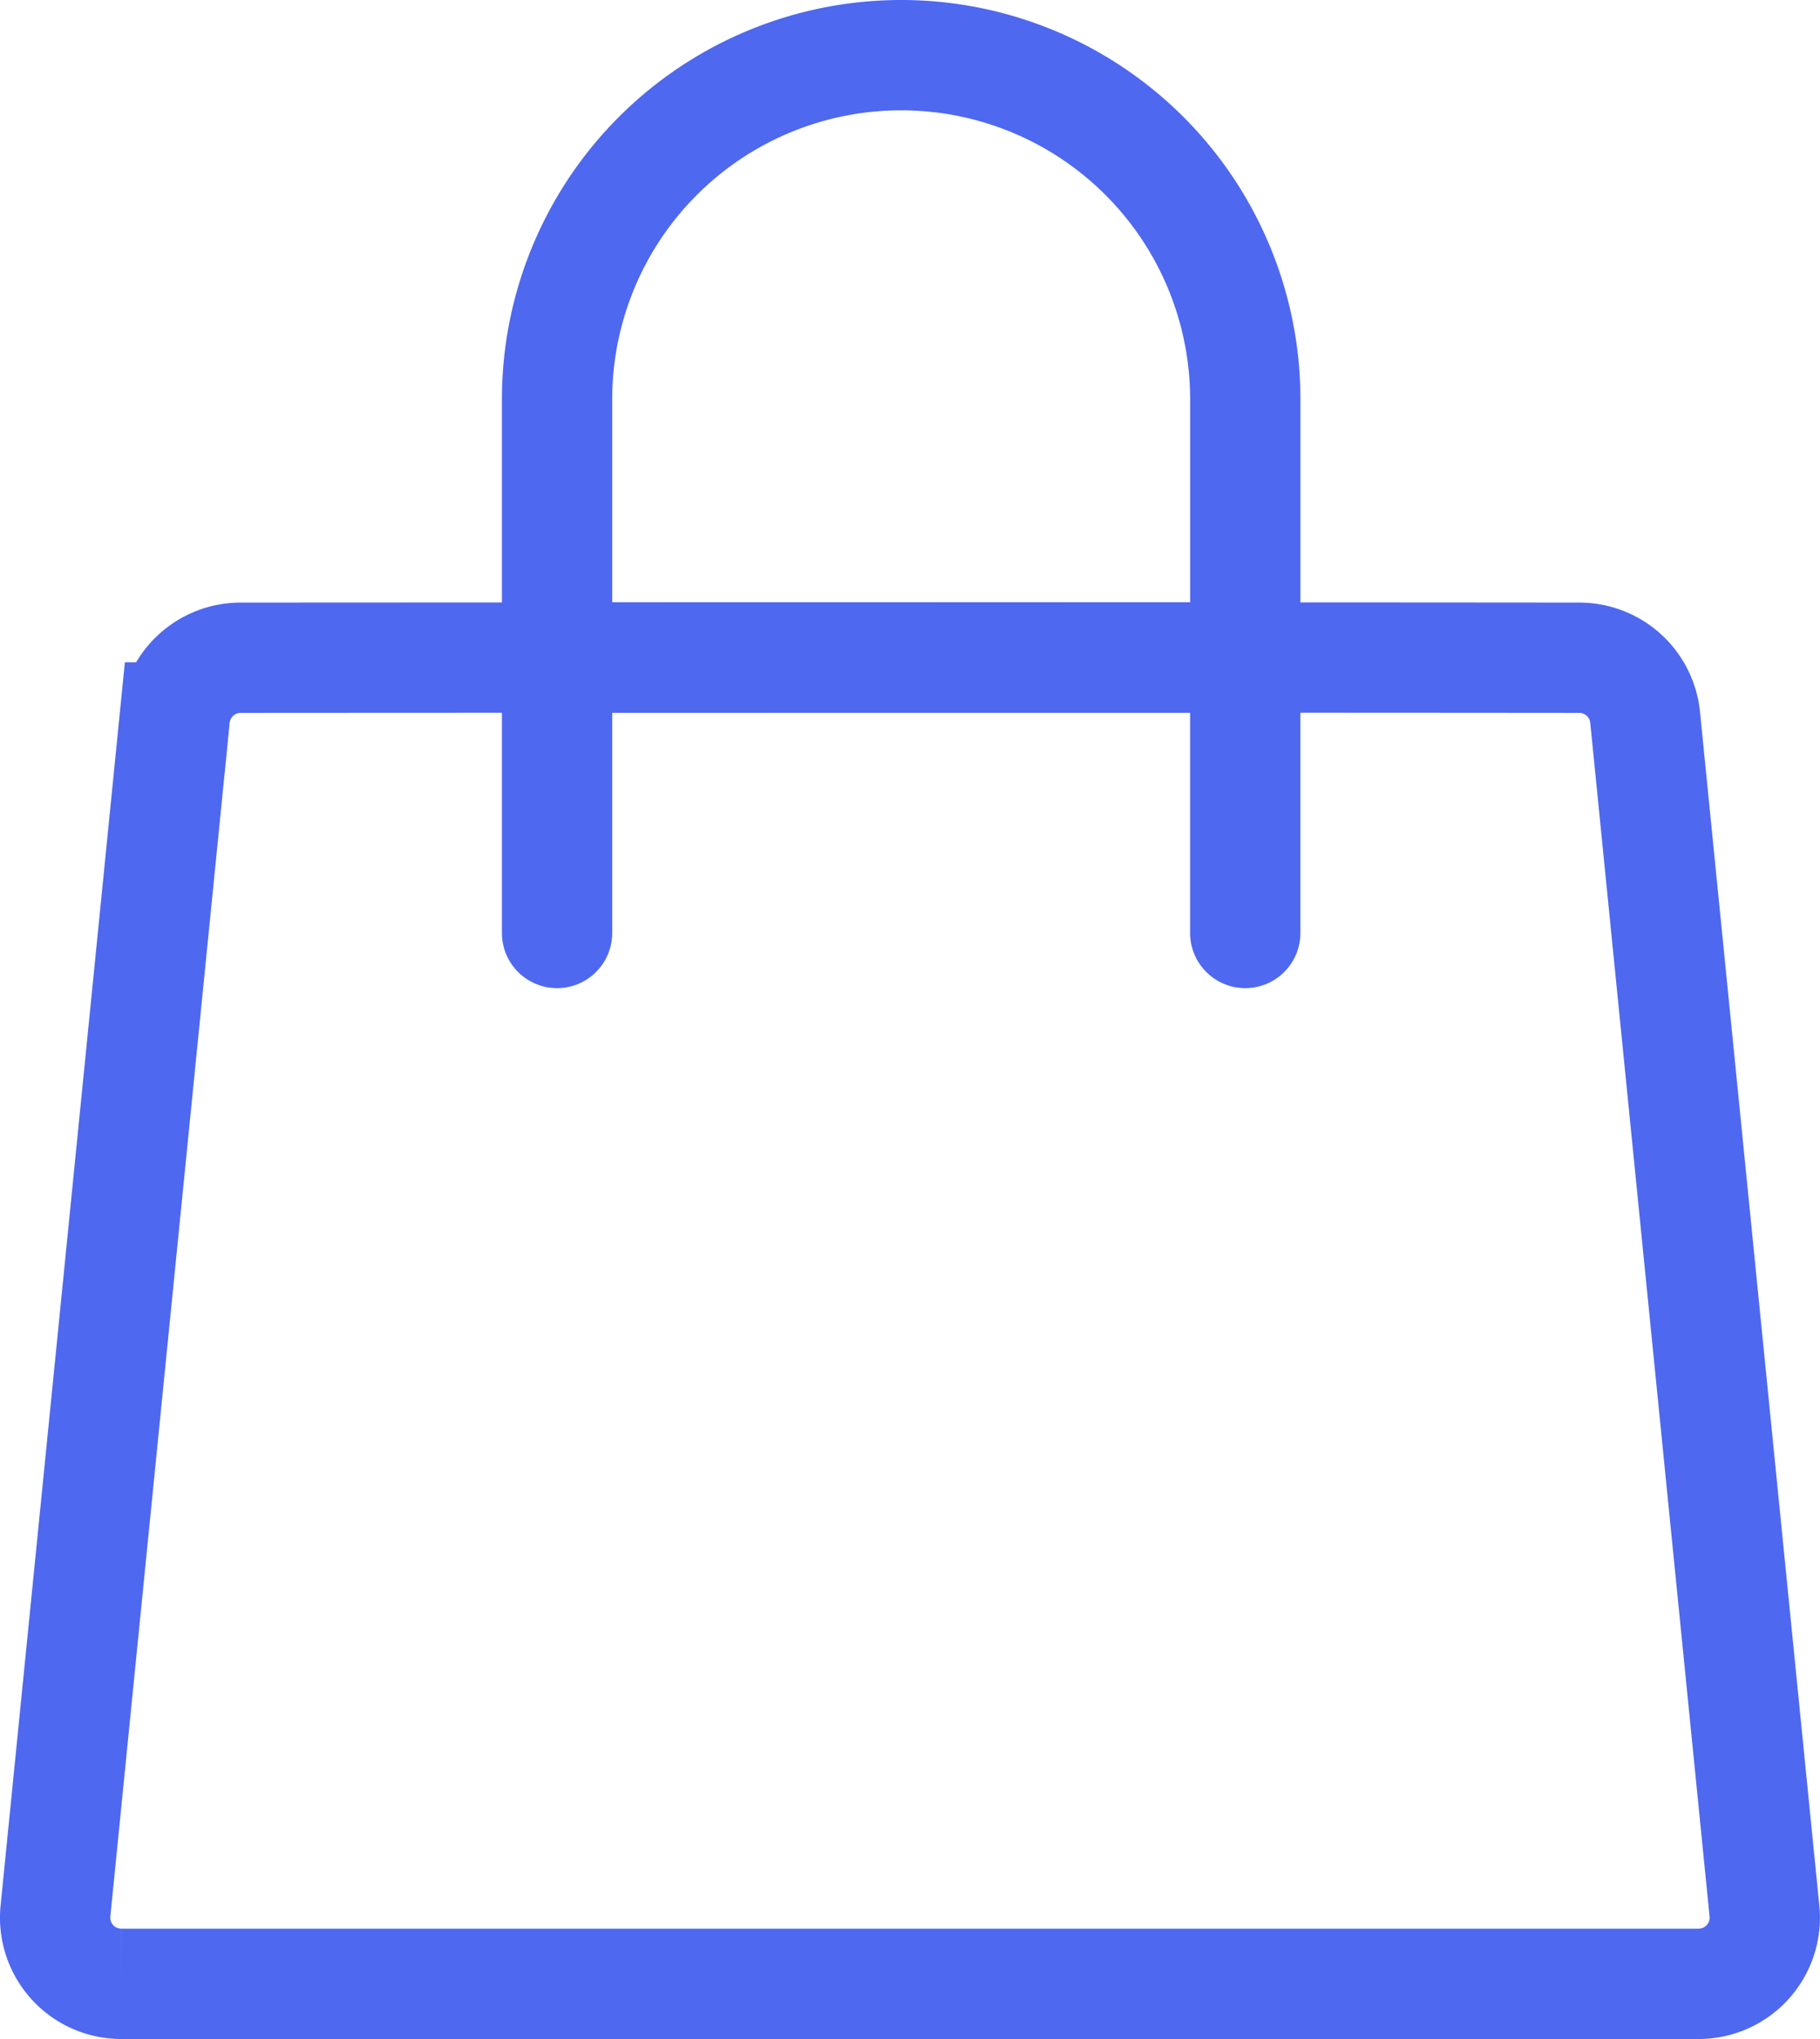
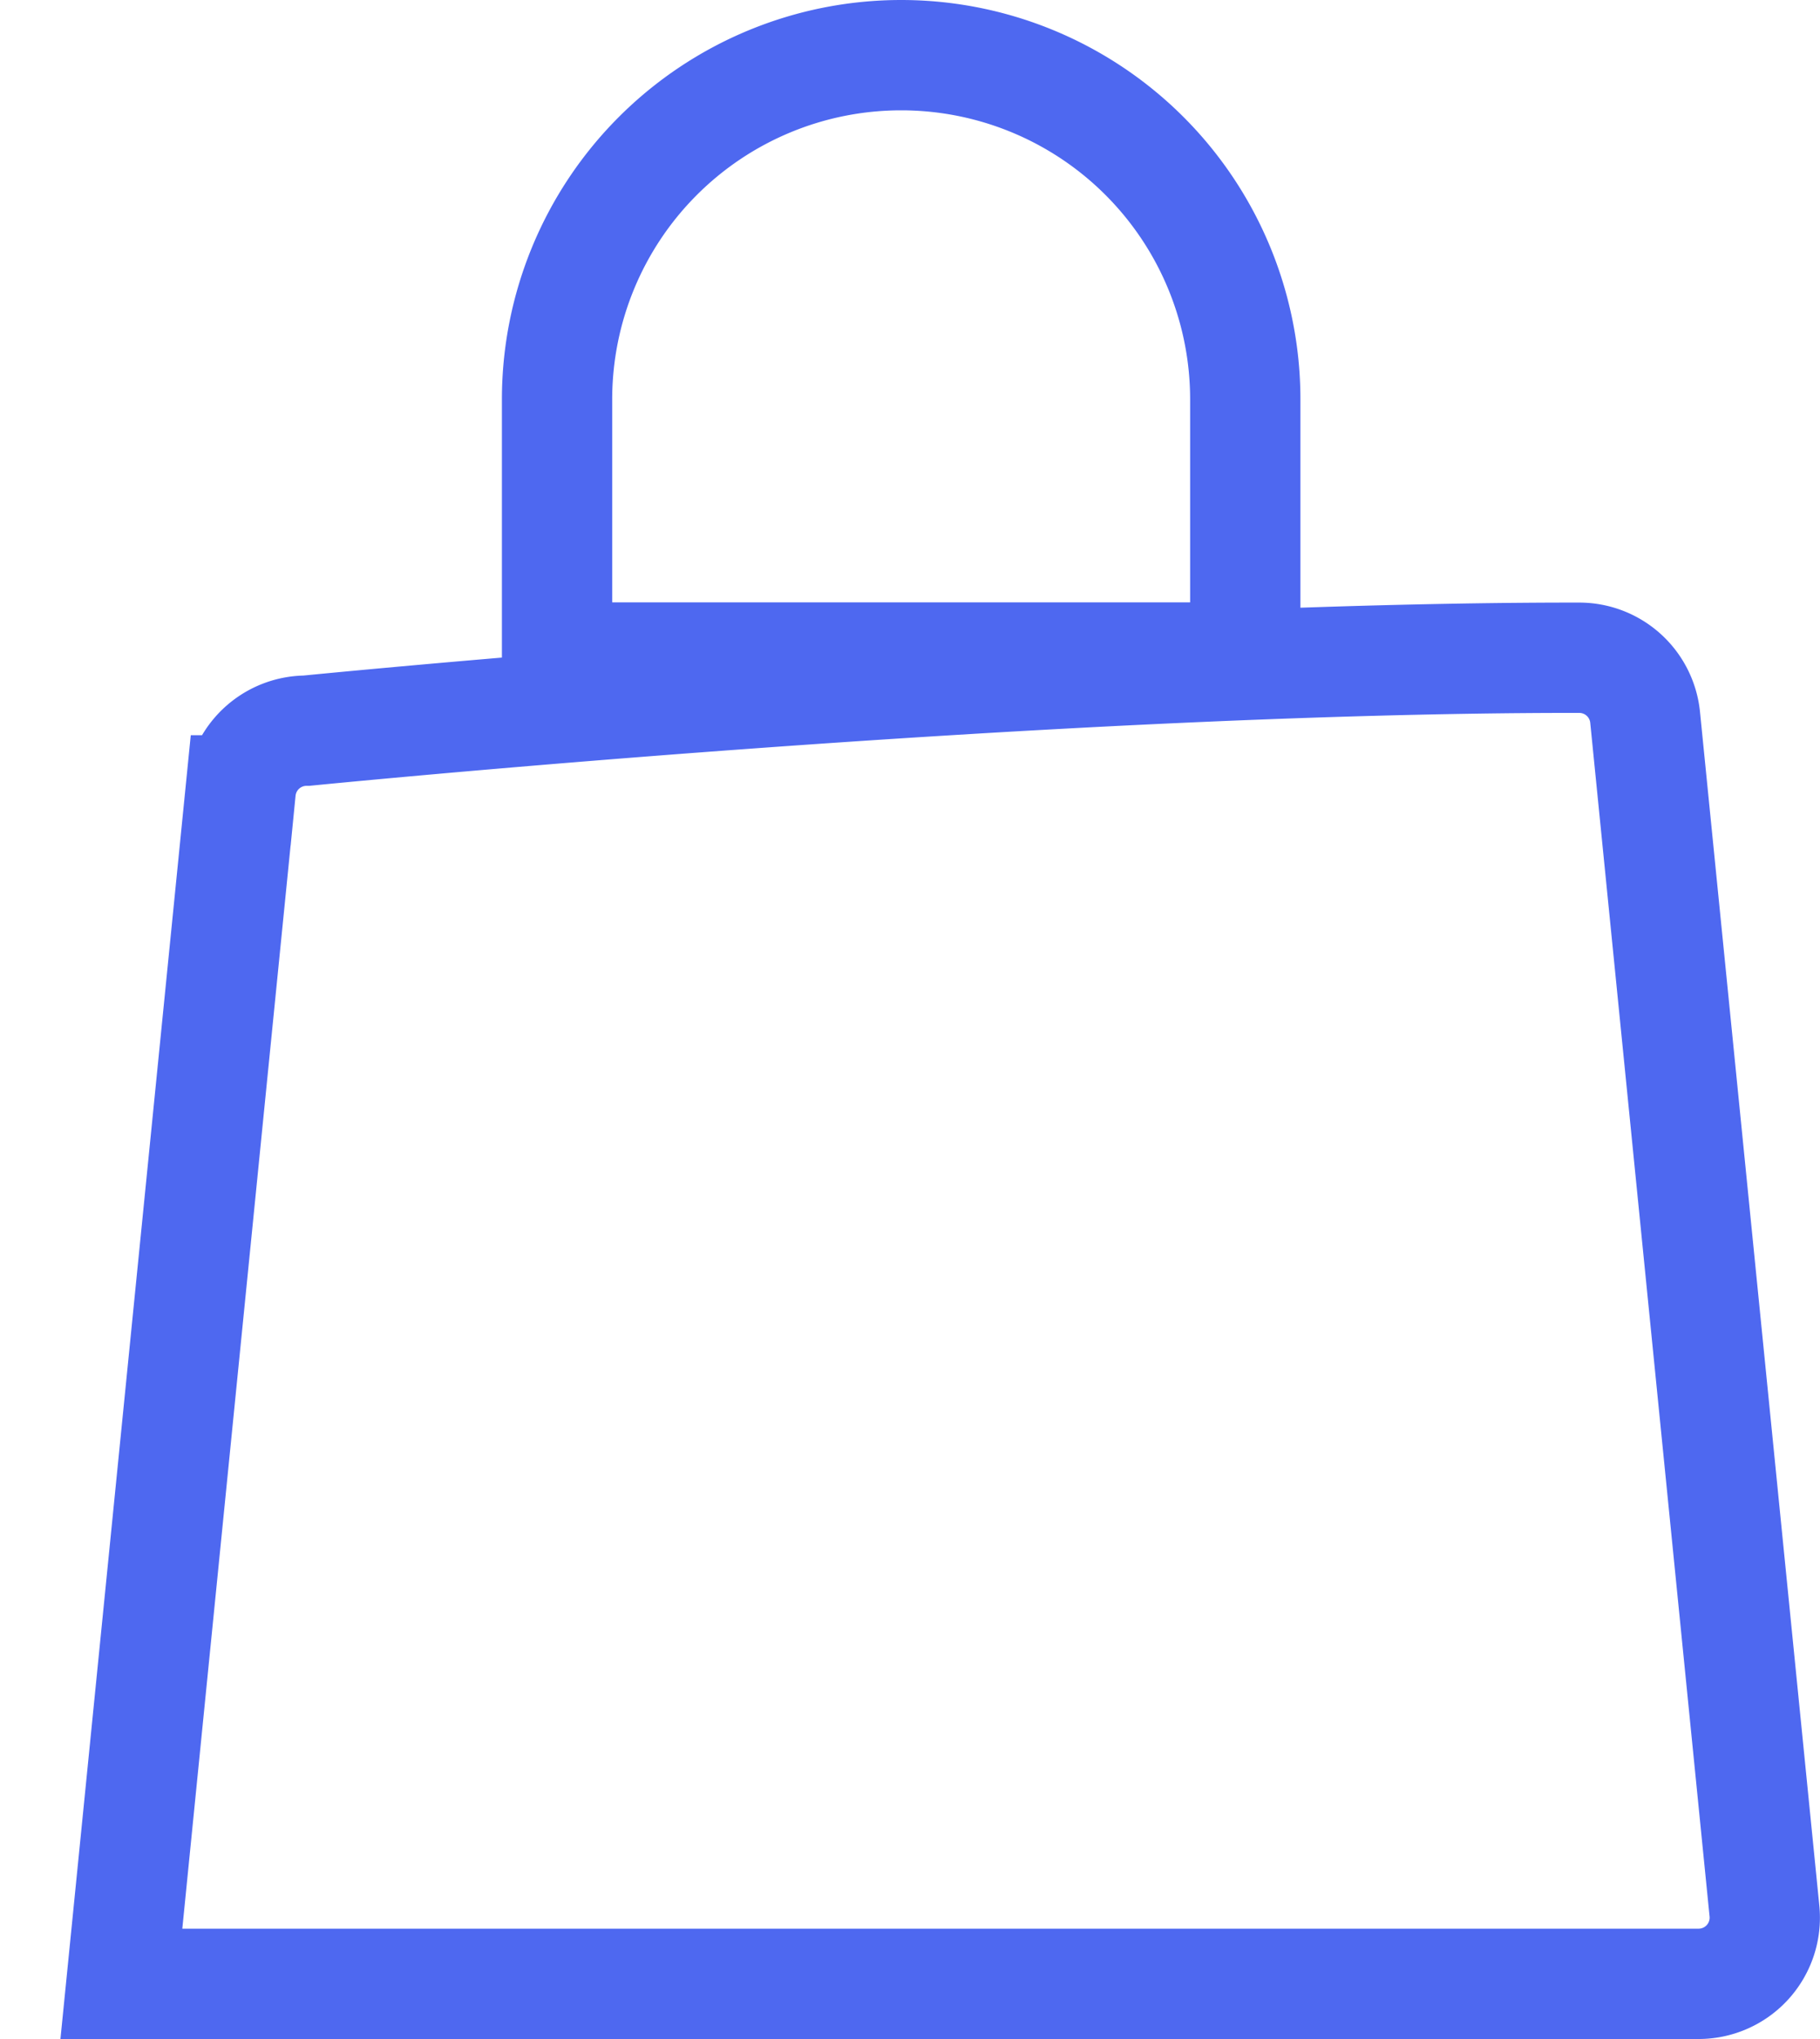
<svg xmlns="http://www.w3.org/2000/svg" width="66.007" height="73.928" viewBox="0 0 66.007 73.928">
  <g id="Group_1166" data-name="Group 1166" transform="translate(-1425.997 -6530.072)">
-     <path id="goods-svgrepo-com" d="M154.631,103.784a2.4,2.4,0,0,1,2.39,2.164l4.327,43.272a2.4,2.4,0,0,1-2.39,2.644h-57.2a2.4,2.4,0,0,1-2.39-2.644l4.327-43.272a2.4,2.4,0,0,1,2.39-2.164S135.168,103.765,154.631,103.784Z" transform="translate(1328.641 6450.136)" fill="none" stroke="#4e68f0" stroke-width="4" />
+     <path id="goods-svgrepo-com" d="M154.631,103.784a2.4,2.4,0,0,1,2.39,2.164l4.327,43.272a2.4,2.4,0,0,1-2.39,2.644h-57.2l4.327-43.272a2.4,2.4,0,0,1,2.39-2.164S135.168,103.765,154.631,103.784Z" transform="translate(1328.641 6450.136)" fill="none" stroke="#4e68f0" stroke-width="4" />
    <path id="Rectangle_31232" data-name="Rectangle 31232" d="M12.48,0h0A12.48,12.48,0,0,1,24.96,12.48v9.36a0,0,0,0,1,0,0H0a0,0,0,0,1,0,0V12.48A12.48,12.48,0,0,1,12.48,0Z" transform="translate(1446.2 6532.072)" fill="none" stroke="#4e68f0" stroke-width="4" />
-     <line id="Line_198" data-name="Line 198" y1="10.768" transform="translate(1446.2 6553.131)" fill="none" stroke="#4e68f0" stroke-linecap="round" stroke-width="4" />
-     <line id="Line_199" data-name="Line 199" y1="10.768" transform="translate(1471.159 6553.131)" fill="none" stroke="#4e68f0" stroke-linecap="round" stroke-width="4" />
  </g>
</svg>